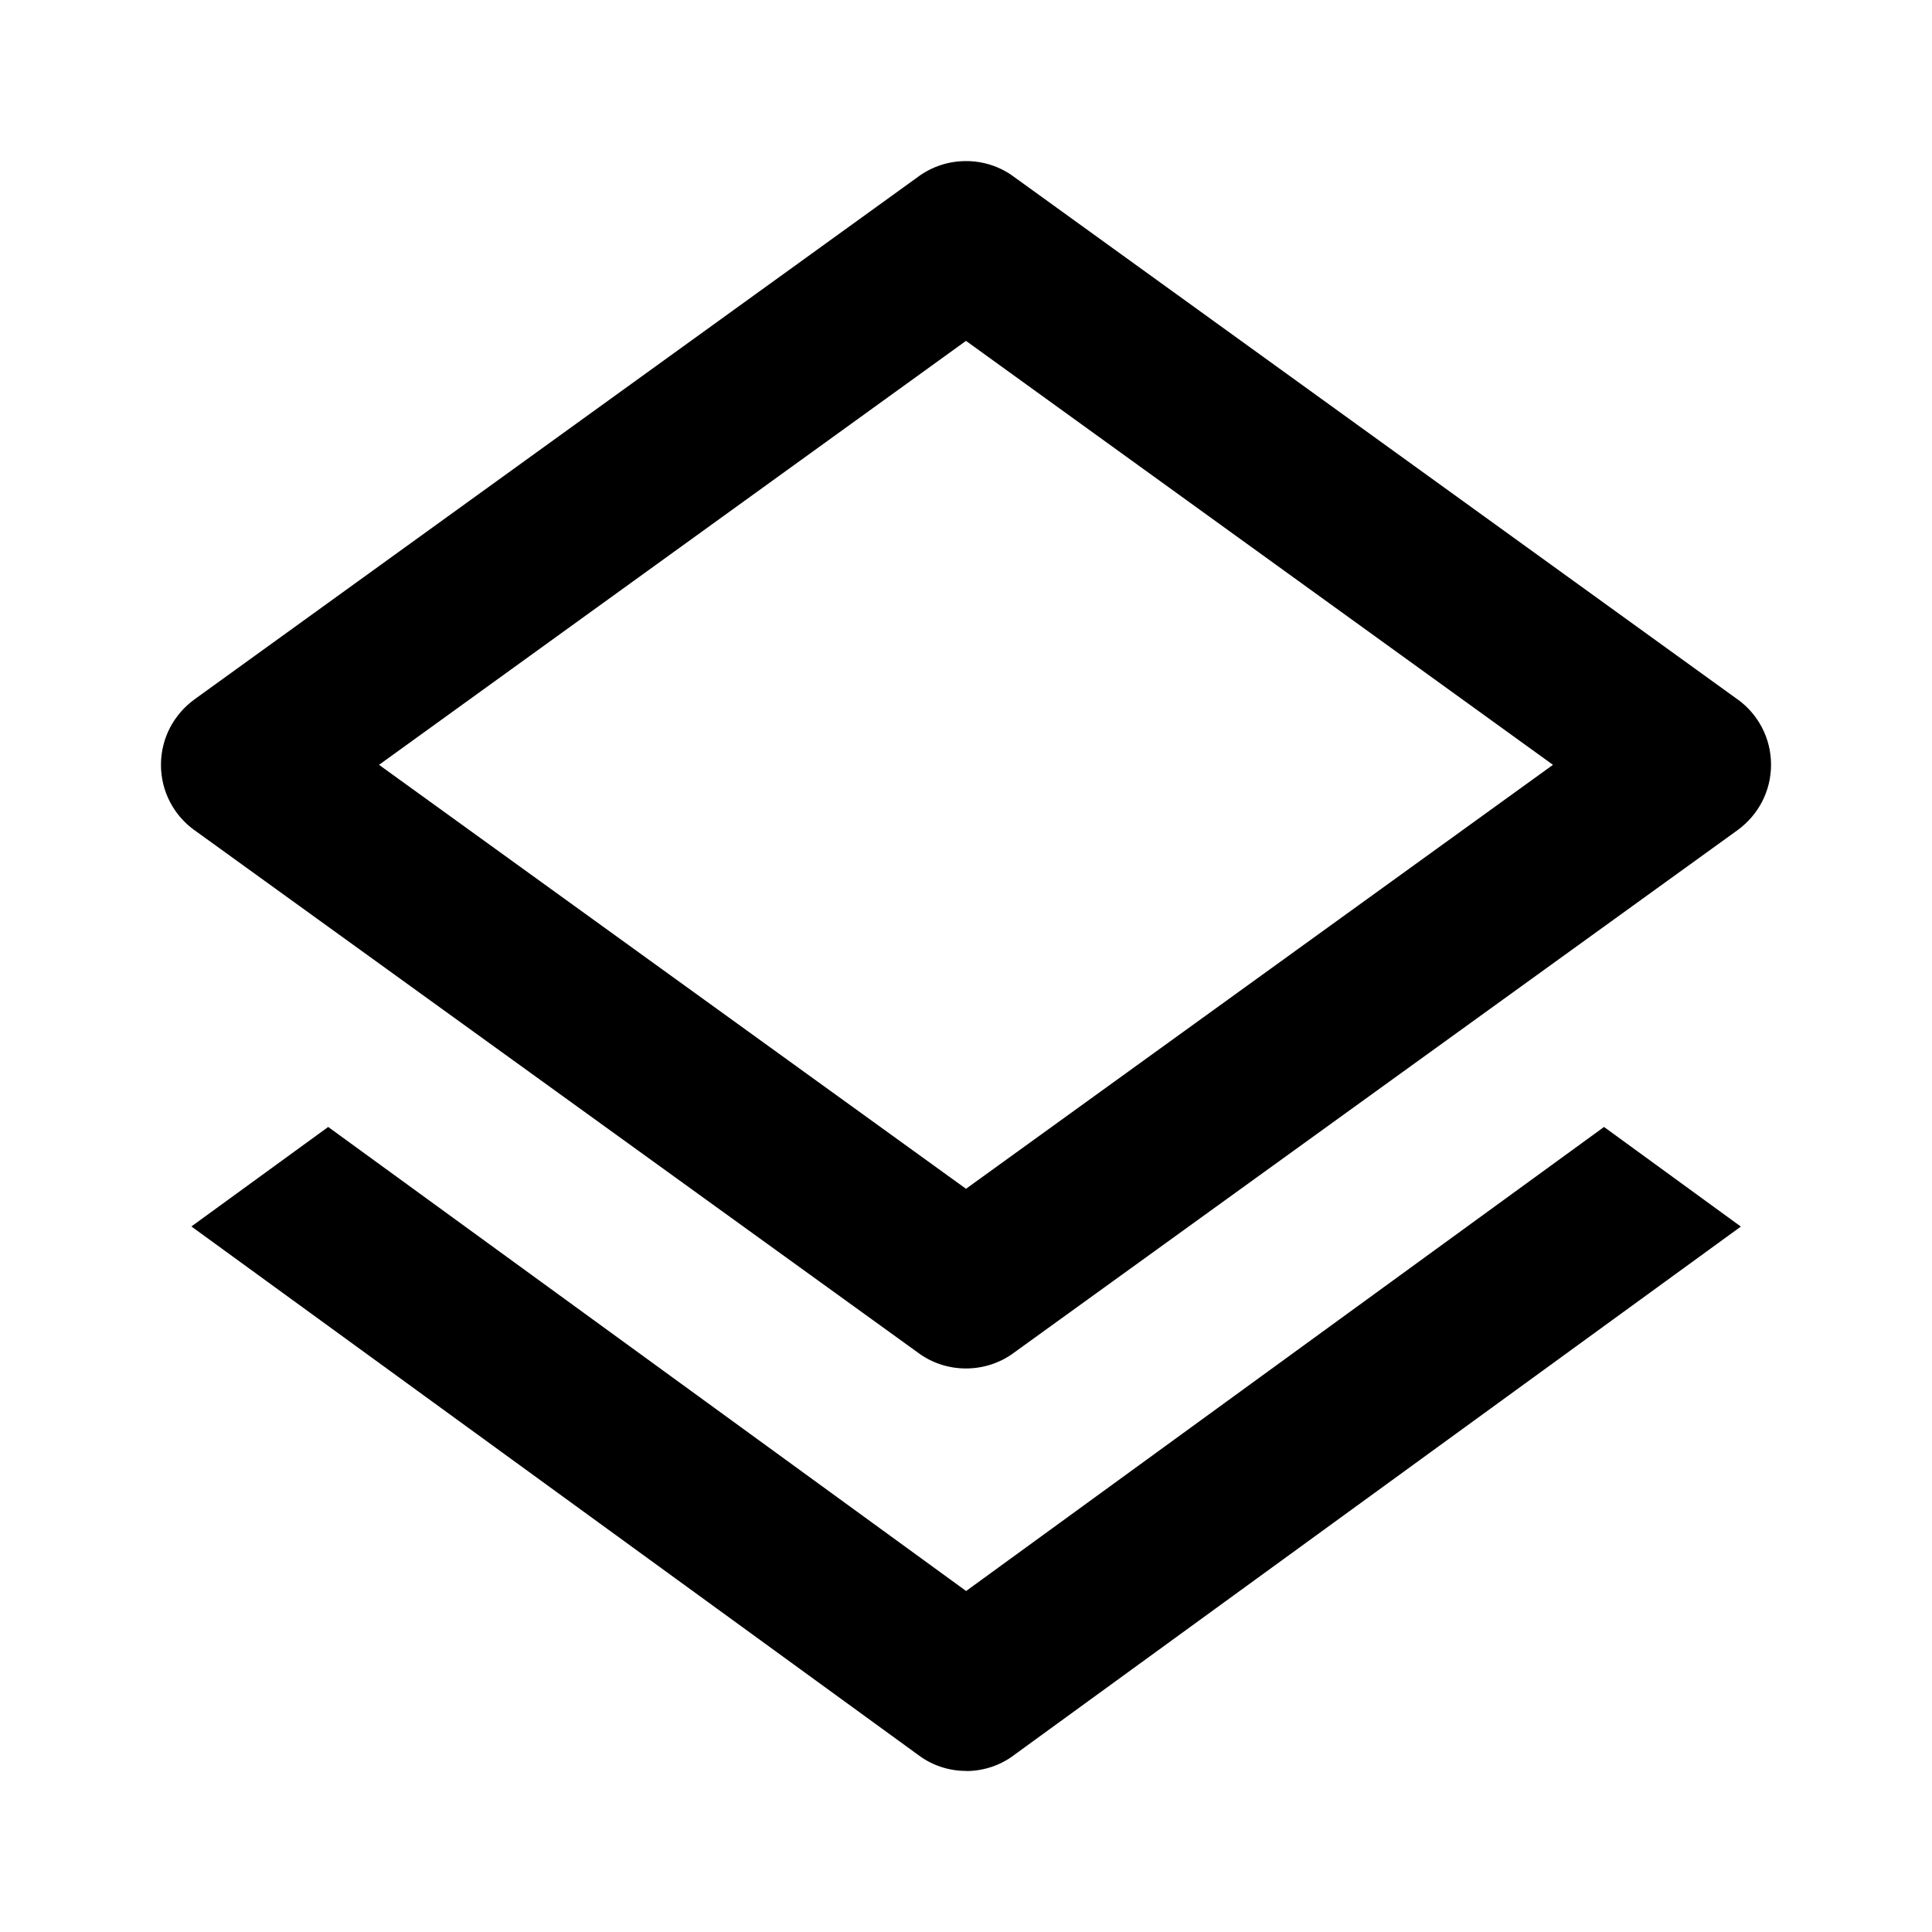
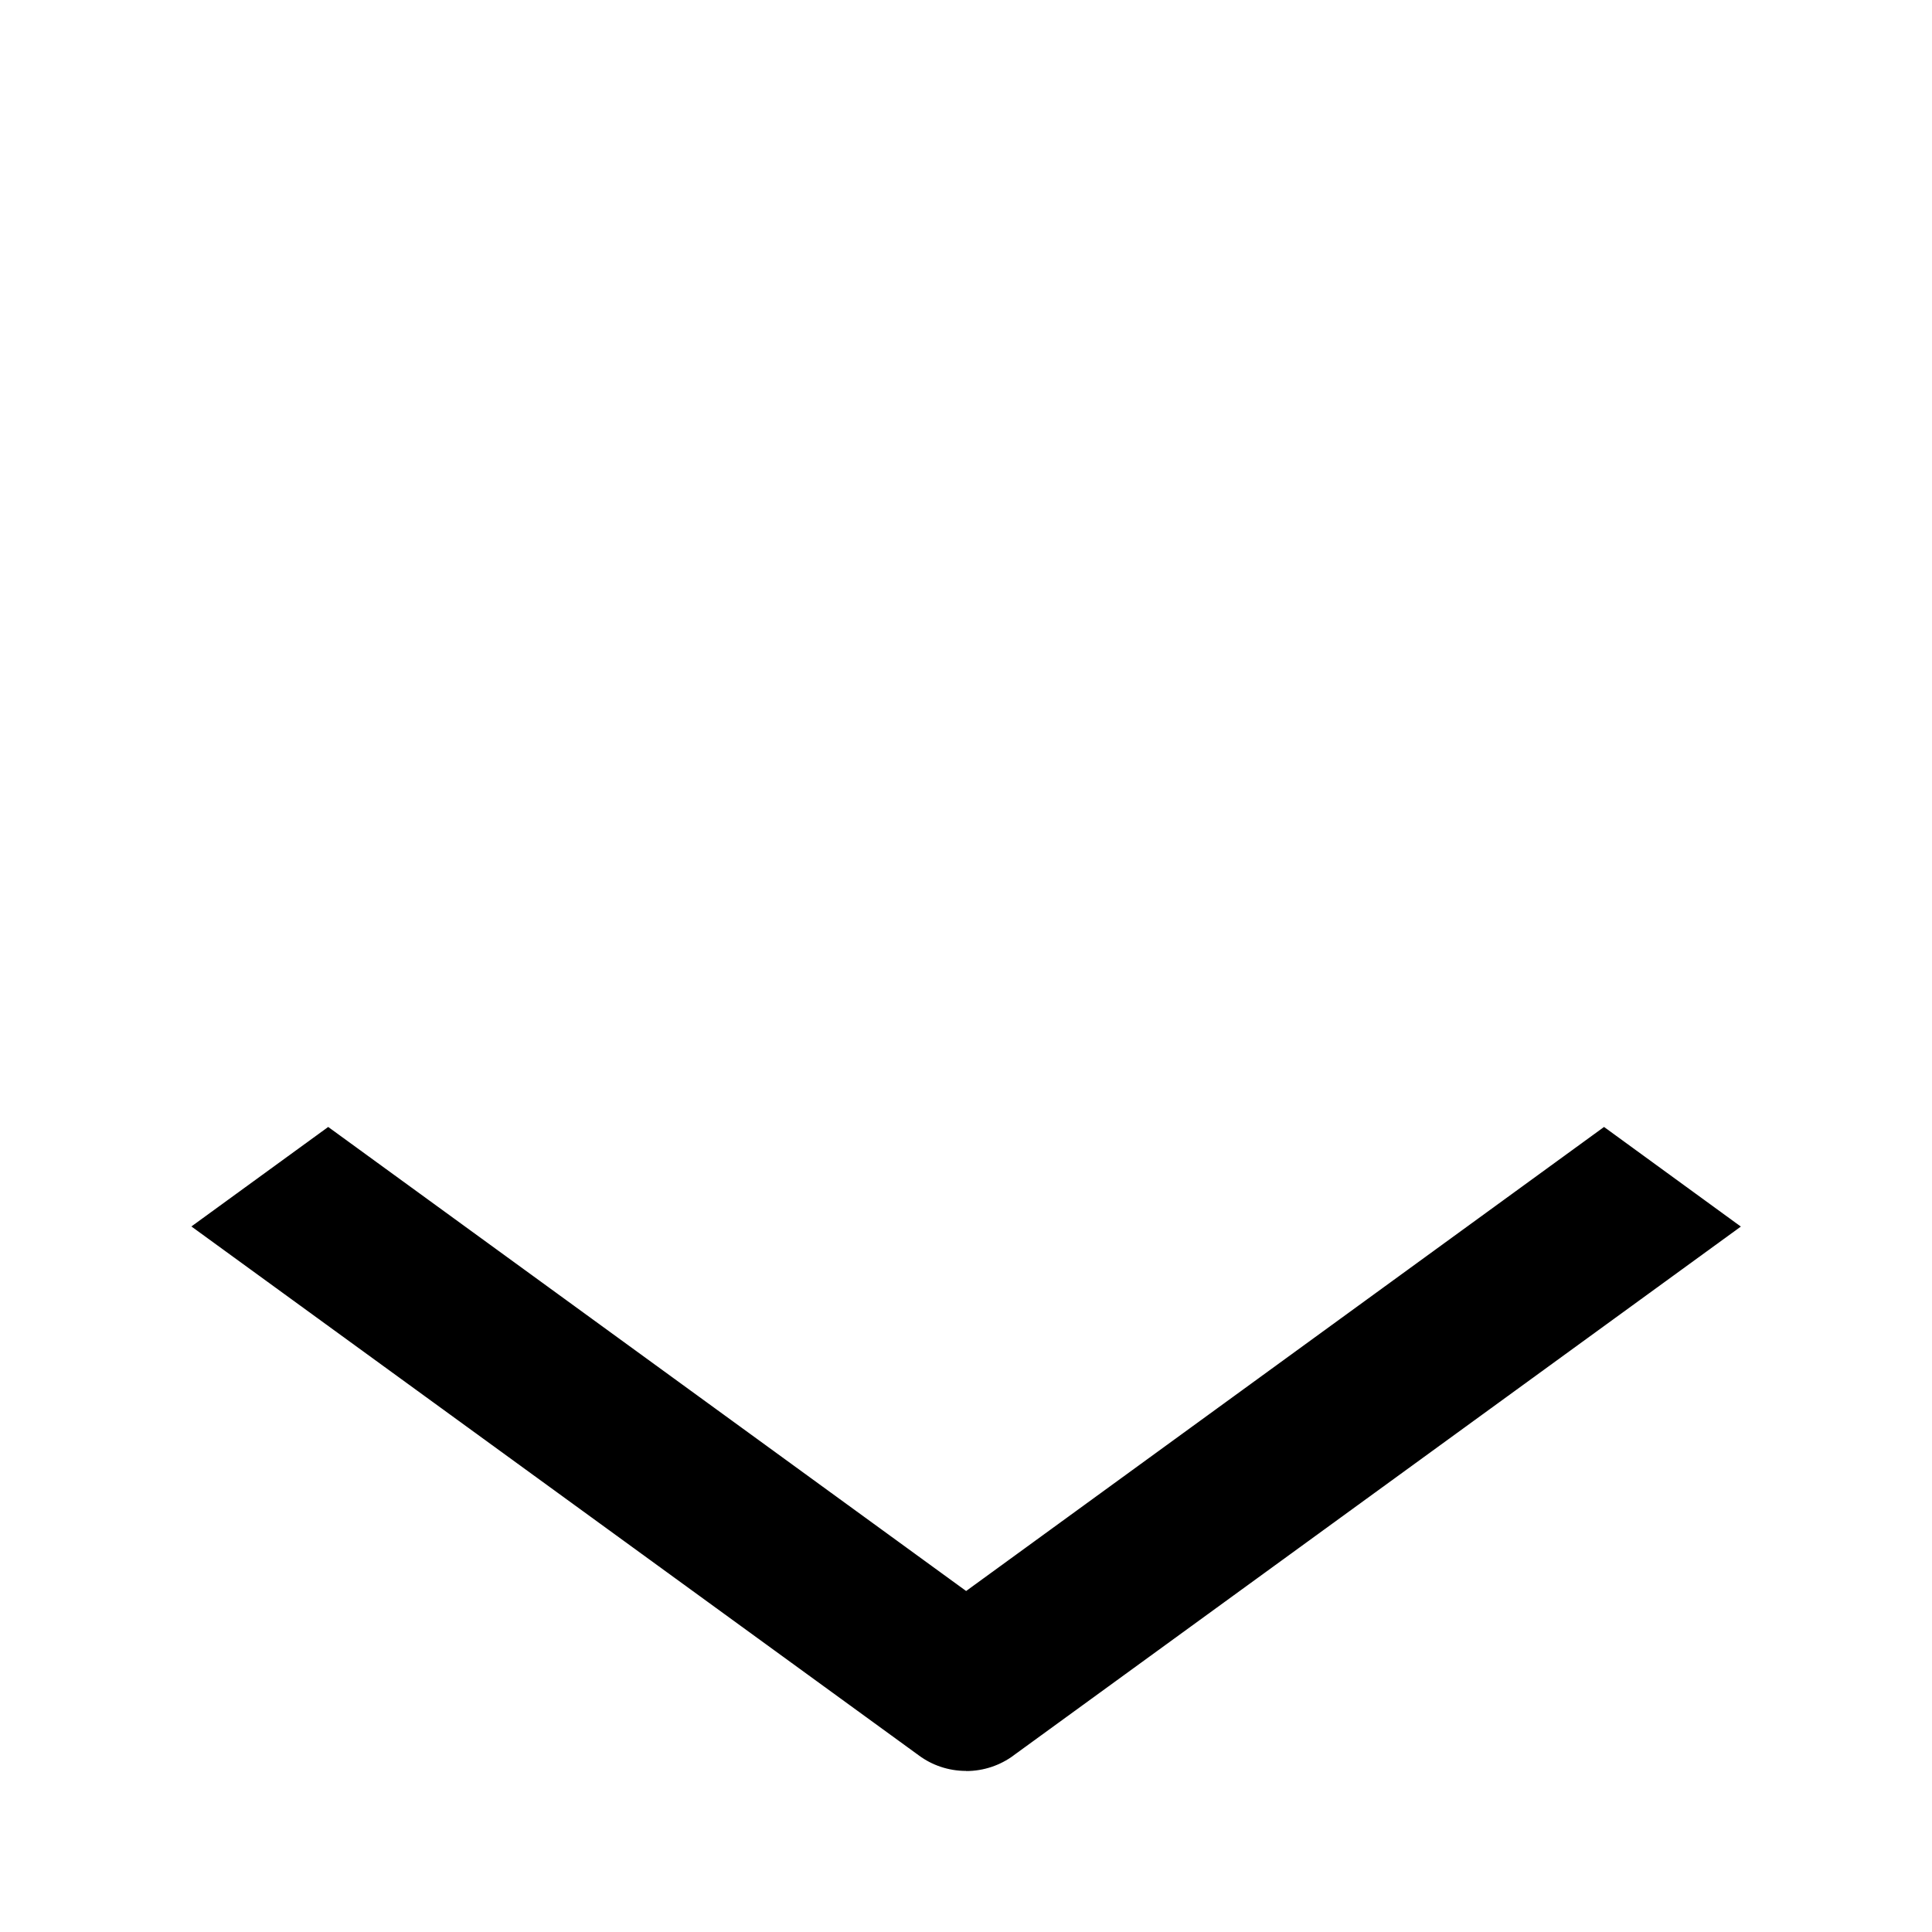
<svg xmlns="http://www.w3.org/2000/svg" version="1.1" width="16" height="16" viewBox="0 0 16 16">
  <title>bx-layer</title>
-   <path d="M14.391 5.793l-6-4.333c-0.108-0.079-0.244-0.126-0.391-0.126s-0.282 0.047-0.393 0.127l0.002-0.001-6 4.333c-0.168 0.123-0.276 0.319-0.276 0.541s0.108 0.418 0.274 0.539l0.002 0.001 6 4.333c0.108 0.079 0.244 0.126 0.391 0.126s0.282-0.047 0.393-0.127l-0.002 0.001 6-4.333c0.168-0.123 0.276-0.319 0.276-0.541s-0.108-0.418-0.274-0.539l-0.002-0.001zM8 9.845l-4.861-3.511 4.861-3.511 4.861 3.511-4.861 3.511z" />
  <path d="M8 14.667c0 0 0.001 0 0.001 0 0.147 0 0.283-0.048 0.393-0.129l-0.002 0.001 6.025-4.381-1.133-0.825-5.283 3.843-5.283-3.843-1.133 0.824 6.025 4.381c0.108 0.080 0.244 0.128 0.39 0.128 0.001 0 0.001 0 0.002 0h-0z" />
</svg>